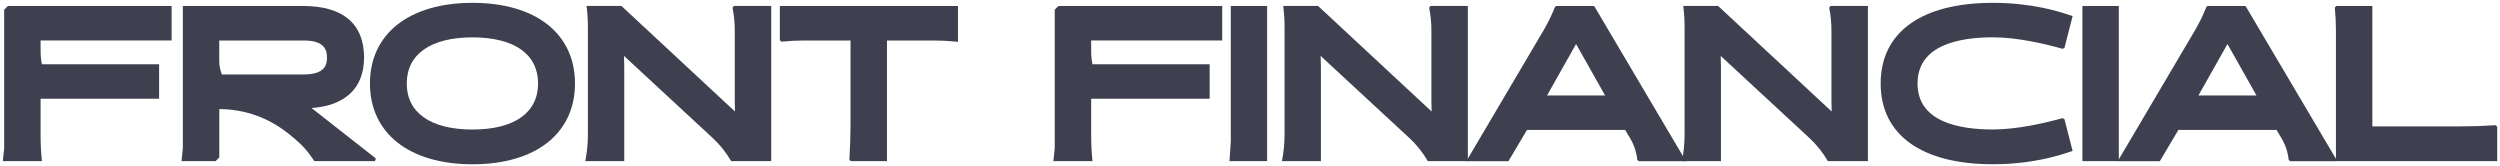
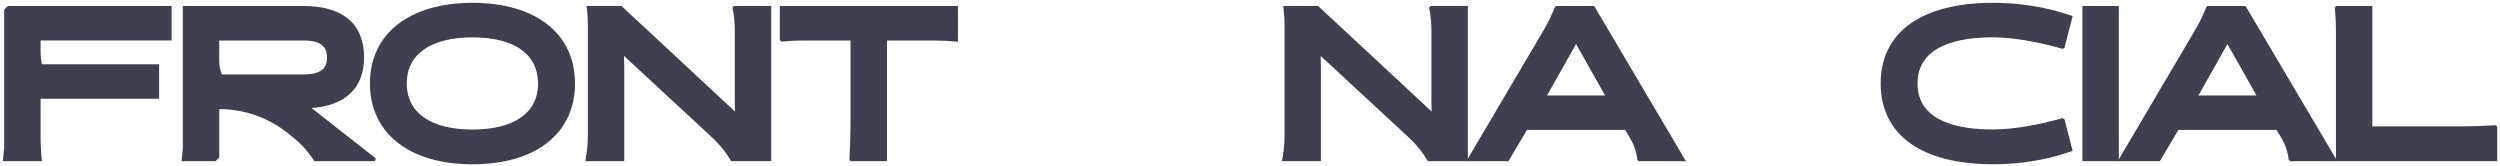
<svg xmlns="http://www.w3.org/2000/svg" width="574" height="38" viewBox="0 0 574 38" fill="none">
  <path d="M39.4 0.32V0.43C39.33 0.3 39.32 0.23 39.4 0.32Z" fill="#3f404f" />
  <path d="M9.32 9.3V11.73C9.32 12.74 9.42 13.76 9.62 14.75H36.53V22.67H9.32V31.02C9.32 33.02 9.42 35.01 9.62 37H0.65L0.96 34.02V2.22L1.81 1.37H39.41V9.29H9.33L9.32 9.3Z" fill="#3f404f" />
  <path d="M71.5 24.81C79.3 24.26 83.59 20.19 83.59 13.21C83.59 5.47 78.75 1.37 69.59 1.37H41.98V34.02L41.68 37H49.51C49.83 36.67 50.02 36.47 50.35 36.15V25.05C53.25 25.05 56.11 25.55 58.81 26.51C61.49 27.48 64.02 28.9 66.27 30.72L67.57 31.78C69.37 33.26 70.92 35.01 72.15 36.99H86.08C86.153 36.783 86.227 36.58 86.3 36.38L71.51 24.79L71.5 24.81ZM50.94 17.09C50.55 16.1 50.34 15.05 50.34 13.99V9.3H69.78C74.54 9.3 75.08 11.54 75.08 13.21C75.08 15.01 74.48 17.09 69.75 17.09H50.94Z" fill="#3f404f" />
  <path d="M108.49 0.65C93.96 0.65 84.94 7.75 84.94 19.17C84.94 30.59 93.96 37.72 108.49 37.72C123.02 37.72 132.02 30.62 132.02 19.17C132.02 7.72 123.01 0.65 108.49 0.65ZM108.49 29.74C98.89 29.74 93.39 25.89 93.39 19.17C93.39 12.45 98.89 8.58 108.49 8.58C118.09 8.58 123.54 12.44 123.54 19.17C123.54 25.9 118.06 29.74 108.49 29.74Z" fill="#3f404f" />
  <path d="M177.07 1.37V37H167.88C166.73 35.02 165.3 33.23 163.62 31.67L143.27 12.84L143.33 15.23V36.99H134.38C134.78 35.01 134.98 32.99 134.98 30.96V5.88C134.98 4.86 134.93 3.84 134.83 2.82L134.68 1.36H142.67L168.75 25.6L168.7 23.01V6.97C168.7 5.22 168.53 3.48 168.18 1.76C168.32 1.59 168.38 1.52 168.51 1.36H177.06L177.07 1.37Z" fill="#3f404f" />
  <path d="M219.95 1.37V9.6L219.58 9.56C217.84 9.39 216.09 9.3 214.34 9.3H203.65V37H195.35L195.01 36.64C195.19 33.9 195.28 31.15 195.28 28.4V9.3H184.66C182.91 9.3 181.16 9.39 179.42 9.56C179.27 9.43 179.2 9.36 179.05 9.22V1.37H219.94H219.95Z" fill="#3f404f" />
  <path d="M386.79 36.5V37H387.09L386.79 36.5Z" fill="#3f404f" />
-   <path d="M282.59 1.37H290.93V37H282.29L282.59 32.52V1.37Z" fill="#3f404f" />
  <path d="M386.79 36.5V37H387.09L386.79 36.5Z" fill="#3f404f" />
  <path d="M361.86 10.1L368.53 21.92H355.2L361.87 10.1H361.86ZM366.14 1.6L366 1.37H357.34L357.02 1.59C356.3 3.43 355.43 5.22 354.43 6.92L336.67 37.01H346.34L350.59 29.84H373.14L374.26 31.71C375.17 33.23 375.74 34.94 375.92 36.71C376.05 36.83 376.13 36.9 376.26 37.01H386.8V36.51L366.16 1.61L366.14 1.6Z" fill="#3f404f" />
  <path d="M473.59 27.13C473.75 27.23 473.84 27.28 474 27.37L475.87 34.65L474.9 34.97C472.86 35.65 466.68 37.71 457.55 37.71C441.19 37.71 431.8 30.96 431.8 19.17C431.8 7.38 441.19 0.65 457.55 0.65C466.68 0.65 472.86 2.7 474.89 3.37L475.87 3.7L474.01 10.97L473.6 11.21C469.42 10.04 463.17 8.57 457.55 8.57C449.66 8.57 440.27 10.41 440.27 19.17C440.27 27.93 449.66 29.73 457.55 29.73C463.15 29.73 469.55 28.24 473.59 27.12V27.13Z" fill="#3f404f" />
-   <path d="M544.69 29.03V1.37H536.41L536.07 1.74C536.24 3.48 536.33 5.23 536.33 6.98V37H573.36V29.09L573 28.75C570.26 28.93 567.51 29.02 564.76 29.02H544.68L544.69 29.03ZM478.12 37H486.48V1.37H478.12V37Z" fill="#3f404f" />
-   <path d="M250.53 9.3V11.73C250.53 12.74 250.63 13.76 250.83 14.75H277.74V22.67H250.53V31.02C250.53 33.02 250.63 35.01 250.83 37H241.86L242.17 34.02V2.22C242.5 1.89 242.69 1.7 243.02 1.37H280.62V9.29H250.54L250.53 9.3Z" fill="#3f404f" />
+   <path d="M544.69 29.03V1.37H536.41L536.07 1.74C536.24 3.48 536.33 5.23 536.33 6.98V37H573.36V29.09L573 28.75C570.26 28.93 567.51 29.02 564.76 29.02H544.68L544.69 29.03ZM478.12 37H486.48V1.37H478.12V37" fill="#3f404f" />
  <path d="M337.02 1.37V37H327.83C326.68 35.02 325.25 33.23 323.57 31.67L303.22 12.84L303.28 15.23V36.99H294.33C294.73 35.01 294.93 32.99 294.93 30.96V5.88C294.93 4.86 294.88 3.84 294.78 2.82L294.63 1.36H302.62L328.7 25.6L328.65 23.01V6.97C328.65 5.22 328.48 3.48 328.13 1.76C328.27 1.59 328.33 1.52 328.46 1.36H337.01L337.02 1.37Z" fill="#3f404f" />
-   <path d="M428.87 1.37V37H419.68C418.53 35.02 417.1 33.23 415.42 31.67L395.07 12.84L395.13 15.23V36.99H386.18C386.58 35.01 386.78 32.99 386.78 30.96V5.88C386.78 4.86 386.73 3.84 386.63 2.82L386.48 1.36H394.47L420.55 25.6L420.5 23.01V6.97C420.5 5.22 420.33 3.48 419.98 1.76C420.12 1.59 420.18 1.52 420.31 1.36H428.86L428.87 1.37Z" fill="#3f404f" />
  <path d="M511.42 10.1L518.09 21.92H504.76L511.43 10.1H511.42ZM515.7 1.6L515.56 1.37H506.9L506.58 1.59C505.86 3.43 504.99 5.22 503.99 6.92L486.23 37.01H495.9L500.15 29.84H522.7L523.82 31.71C524.73 33.23 525.3 34.94 525.48 36.71C525.61 36.83 525.69 36.9 525.82 37.01H536.36V36.51L515.72 1.61L515.7 1.6Z" fill="#3f404f" />
</svg>